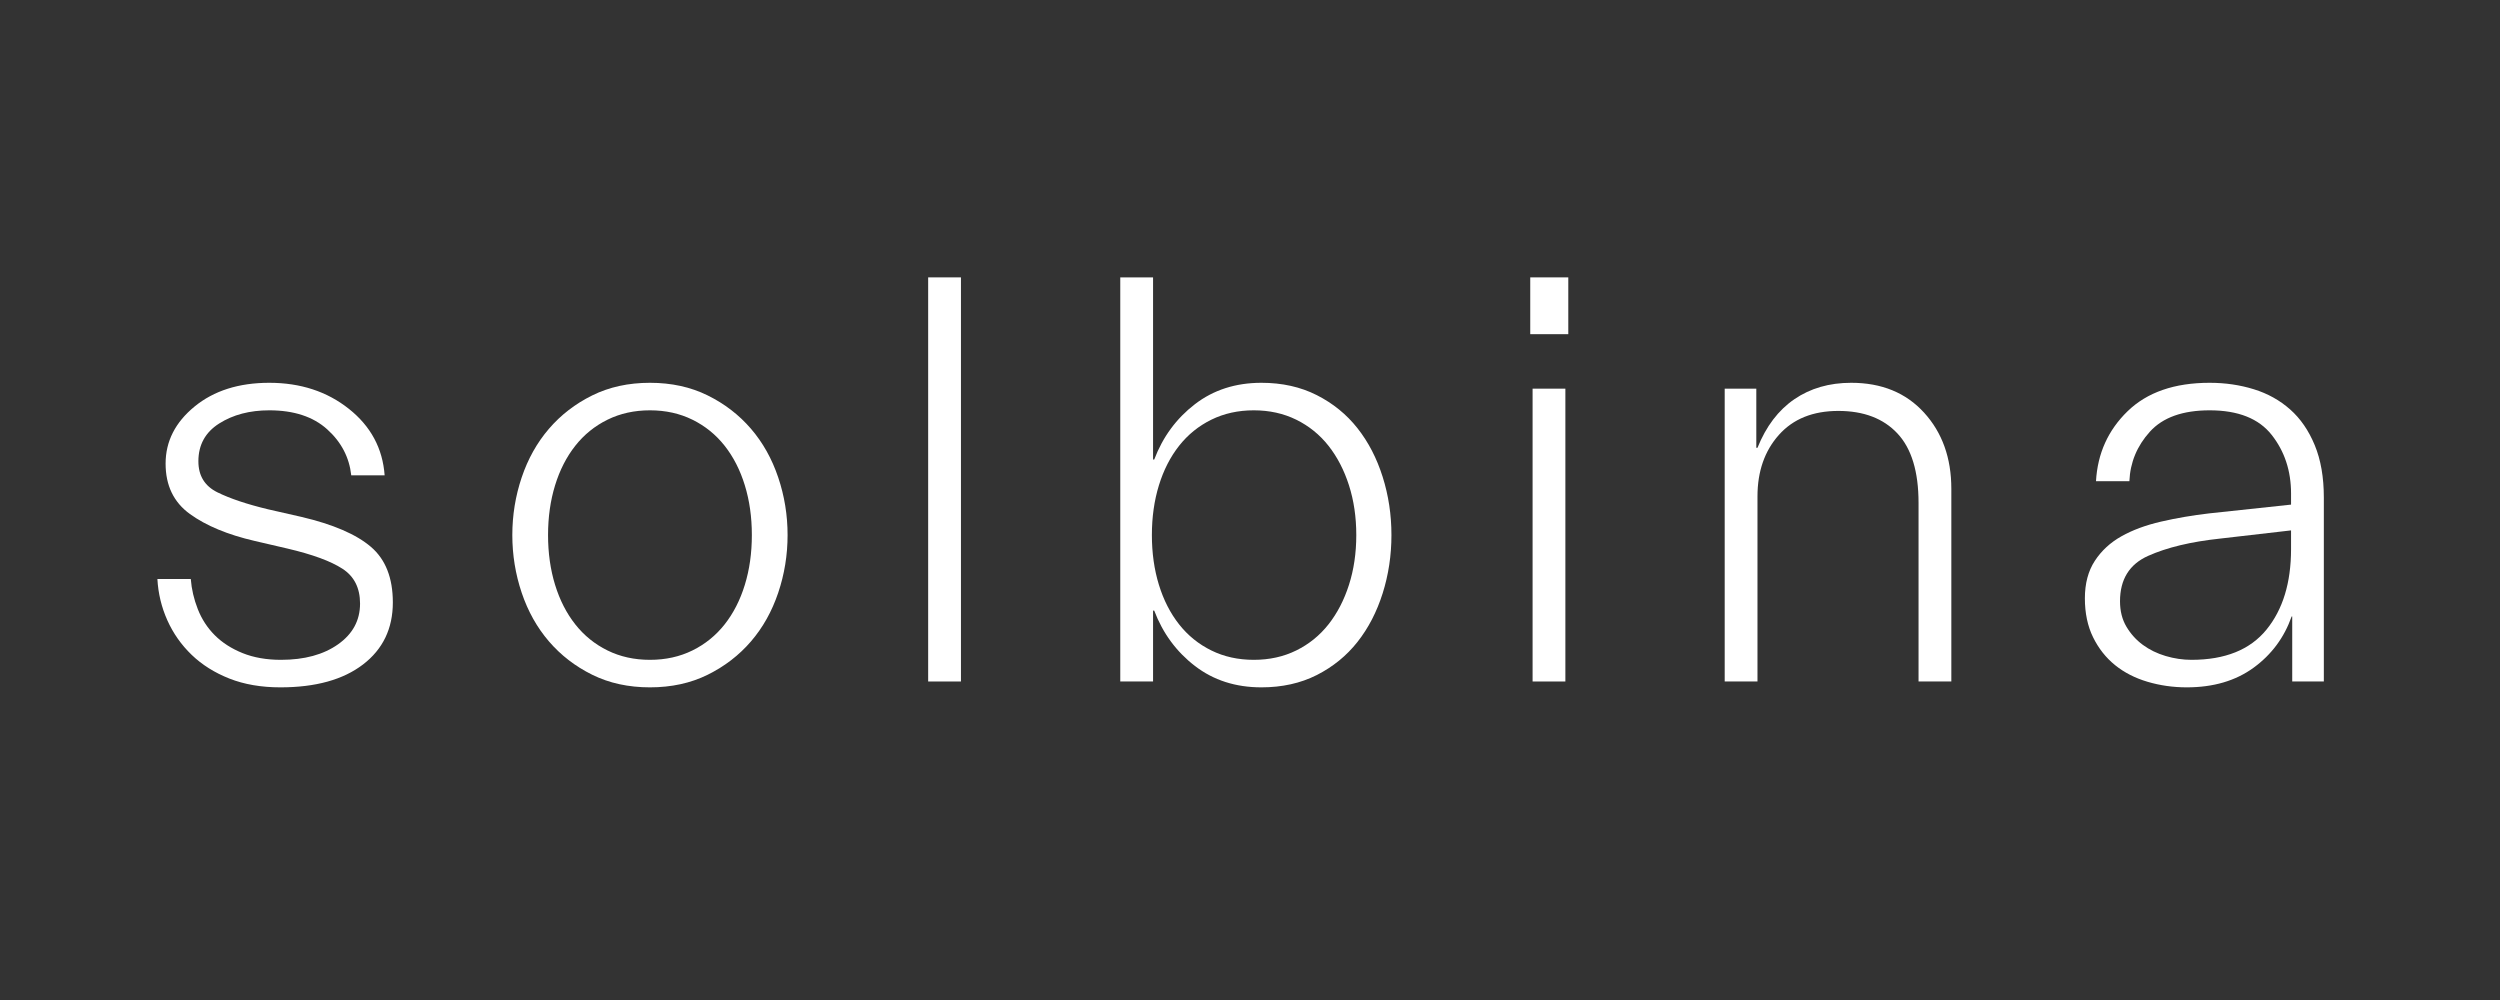
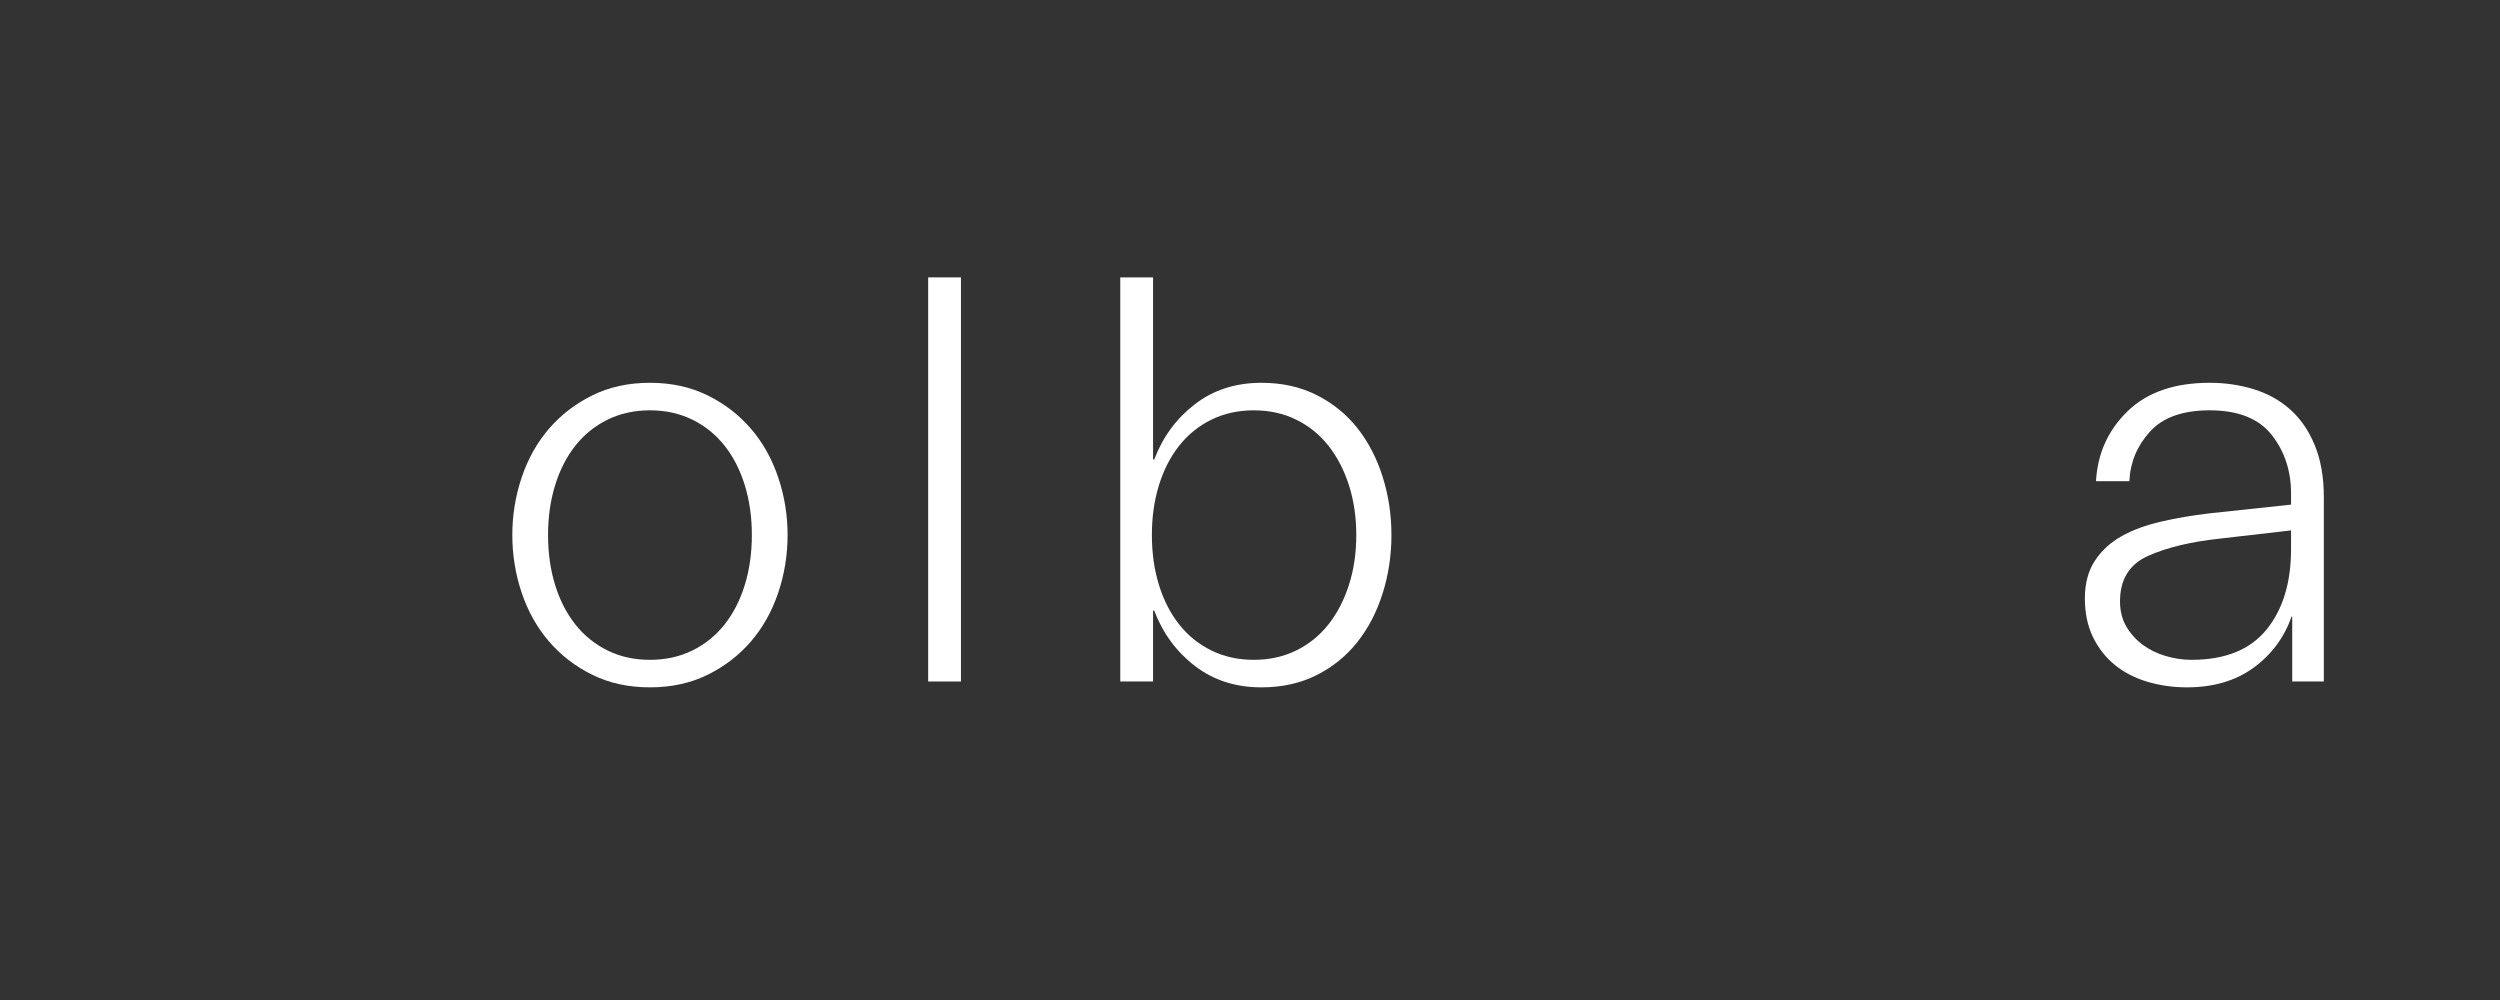
<svg xmlns="http://www.w3.org/2000/svg" version="1.2" preserveAspectRatio="xMidYMid meet" height="800" viewBox="0 0 1500 600" zoomAndPan="magnify" width="2000">
  <rect x="0" y="0" width="1500" height="600" fill="#333333" stroke="none" />
  <defs />
  <g id="5c14d6e07a">
    <g style="fill:#ffffff;fill-opacity:1;">
      <g transform="translate(79.328, 408.896)">
-         <path d="M 156.375 -47.438 C 156.375 -31.738 150.398 -19.32 138.453 -10.188 C 126.504 -1.051 109.988 3.516 88.906 3.516 C 77.426 3.516 67.234 1.758 58.328 -1.75 C 49.43 -5.27 41.879 -10.016 35.672 -15.984 C 29.461 -21.961 24.598 -28.875 21.078 -36.719 C 17.566 -44.57 15.578 -52.832 15.109 -61.5 L 35.141 -61.5 C 35.609 -55.406 37.016 -49.367 39.359 -43.391 C 41.703 -37.422 45.098 -32.207 49.547 -27.75 C 53.992 -23.301 59.555 -19.727 66.234 -17.031 C 72.91 -14.344 80.582 -13 89.25 -13 C 103.312 -13 114.734 -16.102 123.516 -22.312 C 132.305 -28.52 136.703 -36.66 136.703 -46.734 C 136.703 -56.109 133.188 -63.078 126.156 -67.641 C 119.125 -72.211 108.113 -76.254 93.125 -79.766 L 73.438 -84.344 C 57.281 -88.082 44.336 -93.469 34.609 -100.5 C 24.891 -107.531 20.031 -117.602 20.031 -130.719 C 20.031 -144.07 25.828 -155.492 37.422 -164.984 C 49.016 -174.473 63.953 -179.219 82.234 -179.219 C 100.973 -179.219 116.898 -174.004 130.016 -163.578 C 143.141 -153.148 150.285 -139.852 151.453 -123.688 L 131.422 -123.688 C 130.254 -134.469 125.453 -143.664 117.016 -151.281 C 108.586 -158.895 96.992 -162.703 82.234 -162.703 C 70.516 -162.703 60.492 -160.066 52.172 -154.797 C 43.859 -149.523 39.703 -141.969 39.703 -132.125 C 39.703 -123.457 43.508 -117.25 51.125 -113.5 C 58.738 -109.75 68.875 -106.352 81.531 -103.312 L 101.562 -98.75 C 120.531 -94.289 134.406 -88.312 143.188 -80.812 C 151.977 -73.32 156.375 -62.195 156.375 -47.438 Z M 156.375 -47.438" style="stroke:none" />
-       </g>
+         </g>
    </g>
    <g style="fill:#ffffff;fill-opacity:1;">
      <g transform="translate(290.174, 408.896)">
        <path d="M 182.375 -87.859 C 182.375 -75.91 180.5 -64.367 176.75 -53.234 C 173.008 -42.109 167.566 -32.383 160.422 -24.062 C 153.273 -15.75 144.602 -9.07 134.406 -4.031 C 124.219 1 112.68 3.516 99.797 3.516 C 86.91 3.516 75.375 1 65.188 -4.031 C 55 -9.07 46.332 -15.75 39.188 -24.062 C 32.039 -32.383 26.594 -42.109 22.844 -53.234 C 19.094 -64.367 17.219 -75.91 17.219 -87.859 C 17.219 -99.797 19.094 -111.328 22.844 -122.453 C 26.594 -133.586 32.039 -143.312 39.188 -151.625 C 46.332 -159.945 55 -166.625 65.188 -171.656 C 75.375 -176.695 86.91 -179.219 99.797 -179.219 C 112.68 -179.219 124.219 -176.695 134.406 -171.656 C 144.602 -166.625 153.273 -159.945 160.422 -151.625 C 167.566 -143.312 173.008 -133.586 176.75 -122.453 C 180.5 -111.328 182.375 -99.797 182.375 -87.859 Z M 38.656 -87.859 C 38.656 -77.078 40.062 -67.117 42.875 -57.984 C 45.688 -48.848 49.727 -40.941 55 -34.266 C 60.27 -27.586 66.711 -22.375 74.328 -18.625 C 81.941 -14.875 90.43 -13 99.797 -13 C 109.172 -13 117.664 -14.875 125.281 -18.625 C 132.895 -22.375 139.336 -27.586 144.609 -34.266 C 149.879 -40.941 153.914 -48.848 156.719 -57.984 C 159.531 -67.117 160.938 -77.078 160.938 -87.859 C 160.938 -98.629 159.531 -108.582 156.719 -117.719 C 153.914 -126.852 149.879 -134.758 144.609 -141.438 C 139.336 -148.113 132.895 -153.328 125.281 -157.078 C 117.664 -160.828 109.172 -162.703 99.797 -162.703 C 90.43 -162.703 81.941 -160.828 74.328 -157.078 C 66.711 -153.328 60.27 -148.113 55 -141.438 C 49.727 -134.758 45.688 -126.852 42.875 -117.719 C 40.062 -108.582 38.656 -98.629 38.656 -87.859 Z M 38.656 -87.859" style="stroke:none" />
      </g>
    </g>
    <g style="fill:#ffffff;fill-opacity:1;">
      <g transform="translate(528.43, 408.896)">
        <path d="M 28.469 0 L 28.469 -242.469 L 48.141 -242.469 L 48.141 0 Z M 28.469 0" style="stroke:none" />
      </g>
    </g>
    <g style="fill:#ffffff;fill-opacity:1;">
      <g transform="translate(643.693, 408.896)">
        <path d="M 191.172 -87.859 C 191.172 -75.672 189.41 -64.008 185.891 -52.875 C 182.379 -41.75 177.344 -32.031 170.781 -23.719 C 164.219 -15.406 156.078 -8.785 146.359 -3.859 C 136.641 1.055 125.57 3.516 113.156 3.516 C 97.688 3.516 84.391 -0.758 73.266 -9.312 C 62.141 -17.863 54 -28.93 48.844 -42.516 L 48.141 -42.516 L 48.141 0 L 28.469 0 L 28.469 -242.469 L 48.141 -242.469 L 48.141 -133.188 L 48.844 -133.188 C 54 -146.77 62.141 -157.836 73.266 -166.391 C 84.391 -174.941 97.688 -179.219 113.156 -179.219 C 125.57 -179.219 136.641 -176.754 146.359 -171.828 C 156.078 -166.91 164.219 -160.297 170.781 -151.984 C 177.344 -143.672 182.379 -133.945 185.891 -122.812 C 189.41 -111.688 191.172 -100.035 191.172 -87.859 Z M 47.438 -87.859 C 47.438 -77.078 48.844 -67.117 51.656 -57.984 C 54.469 -48.848 58.508 -40.941 63.781 -34.266 C 69.051 -27.586 75.492 -22.375 83.109 -18.625 C 90.723 -14.875 99.211 -13 108.578 -13 C 117.953 -13 126.445 -14.875 134.062 -18.625 C 141.676 -22.375 148.117 -27.586 153.391 -34.266 C 158.66 -40.941 162.758 -48.848 165.688 -57.984 C 168.613 -67.117 170.078 -77.078 170.078 -87.859 C 170.078 -98.629 168.613 -108.582 165.688 -117.719 C 162.758 -126.852 158.66 -134.758 153.391 -141.438 C 148.117 -148.113 141.676 -153.328 134.062 -157.078 C 126.445 -160.828 117.953 -162.703 108.578 -162.703 C 99.211 -162.703 90.723 -160.828 83.109 -157.078 C 75.492 -153.328 69.051 -148.113 63.781 -141.438 C 58.508 -134.758 54.469 -126.852 51.656 -117.719 C 48.844 -108.582 47.438 -98.629 47.438 -87.859 Z M 47.438 -87.859" style="stroke:none" />
      </g>
    </g>
    <g style="fill:#ffffff;fill-opacity:1;">
      <g transform="translate(891.085, 408.896)">
-         <path d="M 48.141 0 L 28.469 0 L 28.469 -175.703 L 48.141 -175.703 Z M 49.891 -208.391 L 27.062 -208.391 L 27.062 -242.469 L 49.891 -242.469 Z M 49.891 -208.391" style="stroke:none" />
-       </g>
+         </g>
    </g>
    <g style="fill:#ffffff;fill-opacity:1;">
      <g transform="translate(1006.348, 408.896)">
-         <path d="M 48.141 0 L 28.469 0 L 28.469 -175.703 L 47.438 -175.703 L 47.438 -140.219 L 48.141 -140.219 C 53.297 -153.094 60.676 -162.812 70.281 -169.375 C 79.883 -175.938 91.25 -179.219 104.375 -179.219 C 122.645 -179.219 137.223 -173.242 148.109 -161.297 C 159.004 -149.348 164.453 -134.117 164.453 -115.609 L 164.453 0 L 144.781 0 L 144.781 -107.172 C 144.781 -125.922 140.562 -139.801 132.125 -148.812 C 123.695 -157.832 111.867 -162.344 96.641 -162.344 C 81.41 -162.344 69.52 -157.539 60.969 -147.938 C 52.414 -138.332 48.141 -126.035 48.141 -111.047 Z M 48.141 0" style="stroke:none" />
-       </g>
+         </g>
    </g>
    <g style="fill:#ffffff;fill-opacity:1;">
      <g transform="translate(1235.819, 408.896)">
        <path d="M 139.156 -39 C 134.707 -26.352 127.094 -16.102 116.312 -8.25 C 105.539 -0.406 92.188 3.516 76.25 3.516 C 68.051 3.516 60.203 2.398 52.703 0.172 C 45.211 -2.047 38.711 -5.379 33.203 -9.828 C 27.703 -14.285 23.312 -19.852 20.031 -26.531 C 16.75 -33.207 15.109 -41 15.109 -49.906 C 15.109 -58.801 17.098 -66.297 21.078 -72.391 C 25.066 -78.484 30.398 -83.398 37.078 -87.141 C 43.754 -90.891 51.66 -93.816 60.797 -95.922 C 69.93 -98.035 79.535 -99.68 89.609 -100.859 L 138.812 -106.125 L 138.812 -112.797 C 138.812 -126.391 134.941 -138.102 127.203 -147.938 C 119.473 -157.781 107.055 -162.703 89.953 -162.703 C 73.797 -162.703 61.848 -158.426 54.109 -149.875 C 46.379 -141.32 42.281 -131.426 41.812 -120.188 L 21.781 -120.188 C 22.719 -136.812 29.039 -150.805 40.75 -162.172 C 52.469 -173.535 68.867 -179.219 89.953 -179.219 C 99.328 -179.219 108.172 -177.926 116.484 -175.344 C 124.805 -172.77 132.07 -168.727 138.281 -163.219 C 144.488 -157.719 149.406 -150.57 153.031 -141.781 C 156.664 -133 158.484 -122.52 158.484 -110.344 L 158.484 0 L 139.516 0 L 139.516 -39 Z M 36.188 -48.141 C 36.188 -42.285 37.473 -37.191 40.047 -32.859 C 42.629 -28.523 45.91 -24.895 49.891 -21.969 C 53.879 -19.039 58.445 -16.812 63.594 -15.281 C 68.75 -13.758 73.906 -13 79.062 -13 C 99.207 -13 114.203 -19.031 124.047 -31.094 C 133.891 -43.164 138.812 -59.273 138.812 -79.422 L 138.812 -90.656 L 96.281 -85.75 C 78.719 -83.875 64.312 -80.414 53.062 -75.375 C 41.812 -70.344 36.188 -61.266 36.188 -48.141 Z M 36.188 -48.141" style="stroke:none" />
      </g>
    </g>
  </g>
</svg>